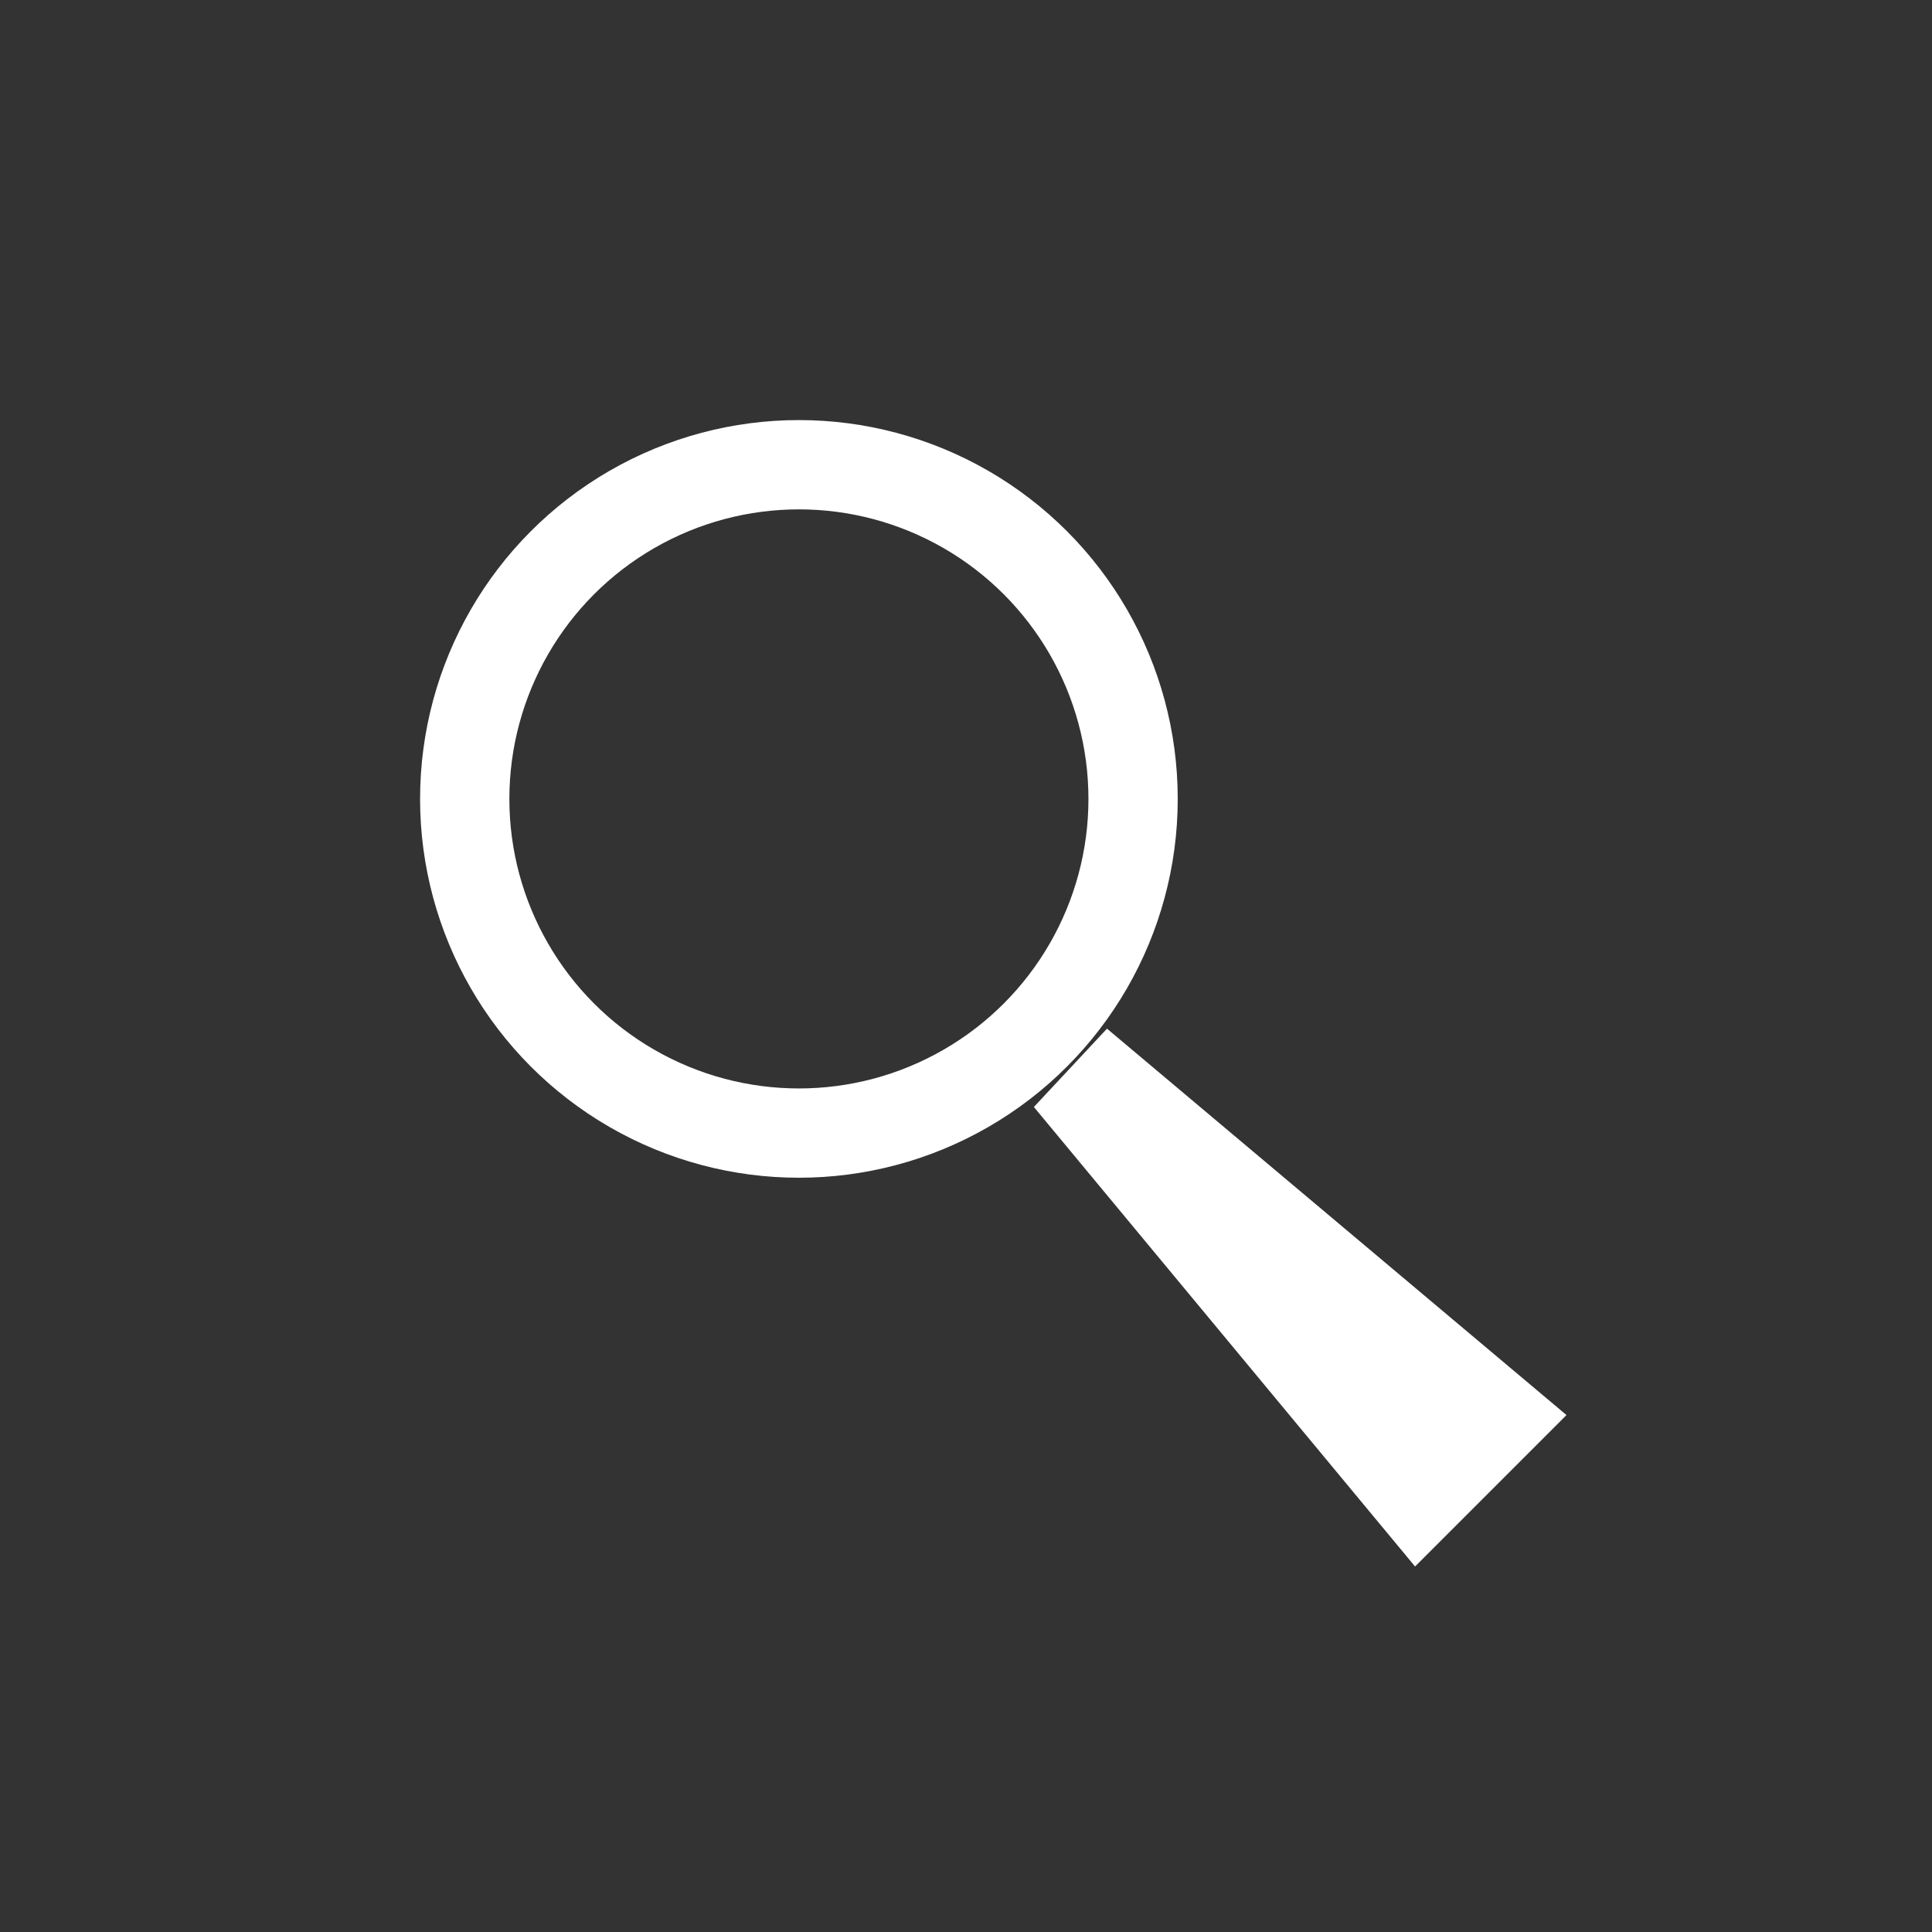
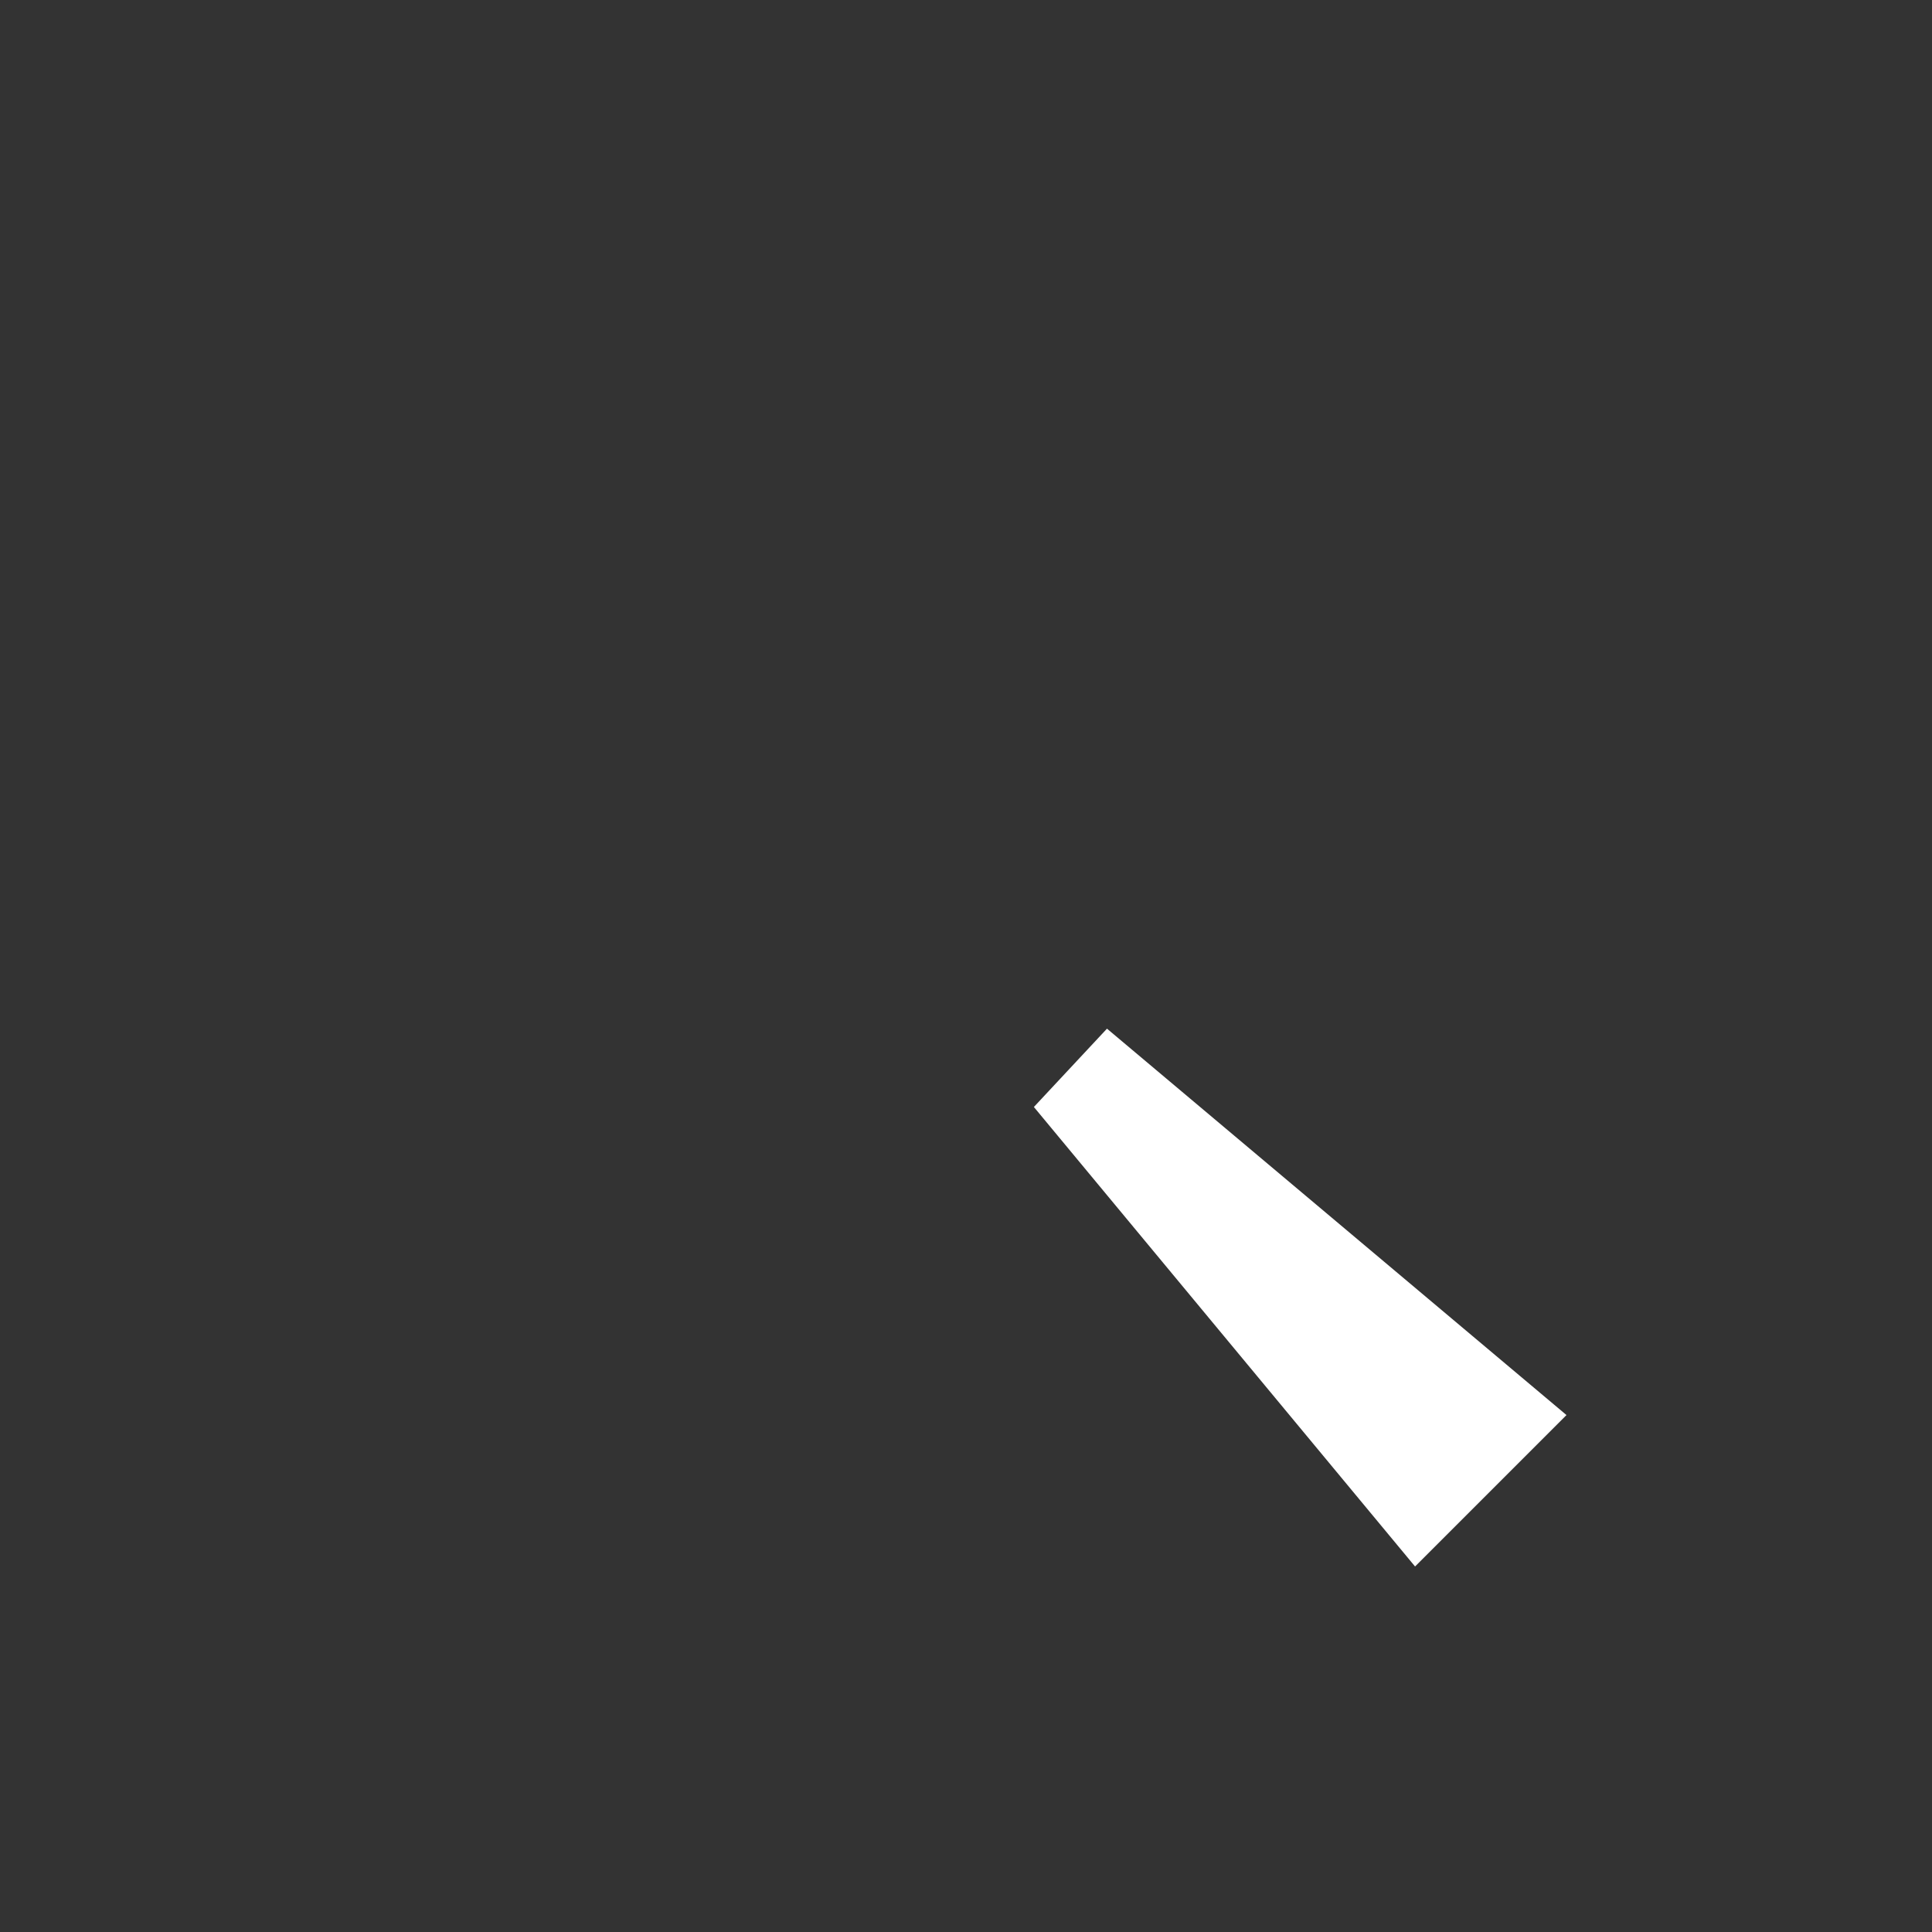
<svg xmlns="http://www.w3.org/2000/svg" xmlns:xlink="http://www.w3.org/1999/xlink" version="1.1" id="Livello_1" x="0px" y="0px" viewBox="0 0 37 37" enable-background="new 0 0 37 37" xml:space="preserve">
  <rect x="0" y="0" width="37" height="37" fill="#333333" stroke="none" />
  <rect opacity="0" fill="#125B67" width="37" height="37" />
  <g opacity="0">
    <defs>
      <rect id="SVGID_1_" opacity="0" width="37" height="37" />
    </defs>
    <clipPath id="SVGID_2_">
      <use xlink:href="#SVGID_1_" overflow="visible" />
    </clipPath>
    <circle clip-path="url(#SVGID_2_)" fill="none" stroke="#FFFFFF" stroke-width="1.71" cx="15" cy="15" r="6.2" />
  </g>
  <g>
    <g>
      <defs>
        <rect id="SVGID_3_" x="7.8" y="7.7" width="22.3" height="22.3" />
      </defs>
      <clipPath id="SVGID_4_">
        <use xlink:href="#SVGID_3_" overflow="visible" />
      </clipPath>
-       <circle clip-path="url(#SVGID_4_)" fill="none" stroke="#FFFFFF" stroke-width="1.71" cx="15.3" cy="15.3" r="6.4" />
    </g>
    <polygon fill="#FFFFFF" points="19.8,21.2 27.1,30 30,27.1 21.2,19.7  " />
  </g>
</svg>